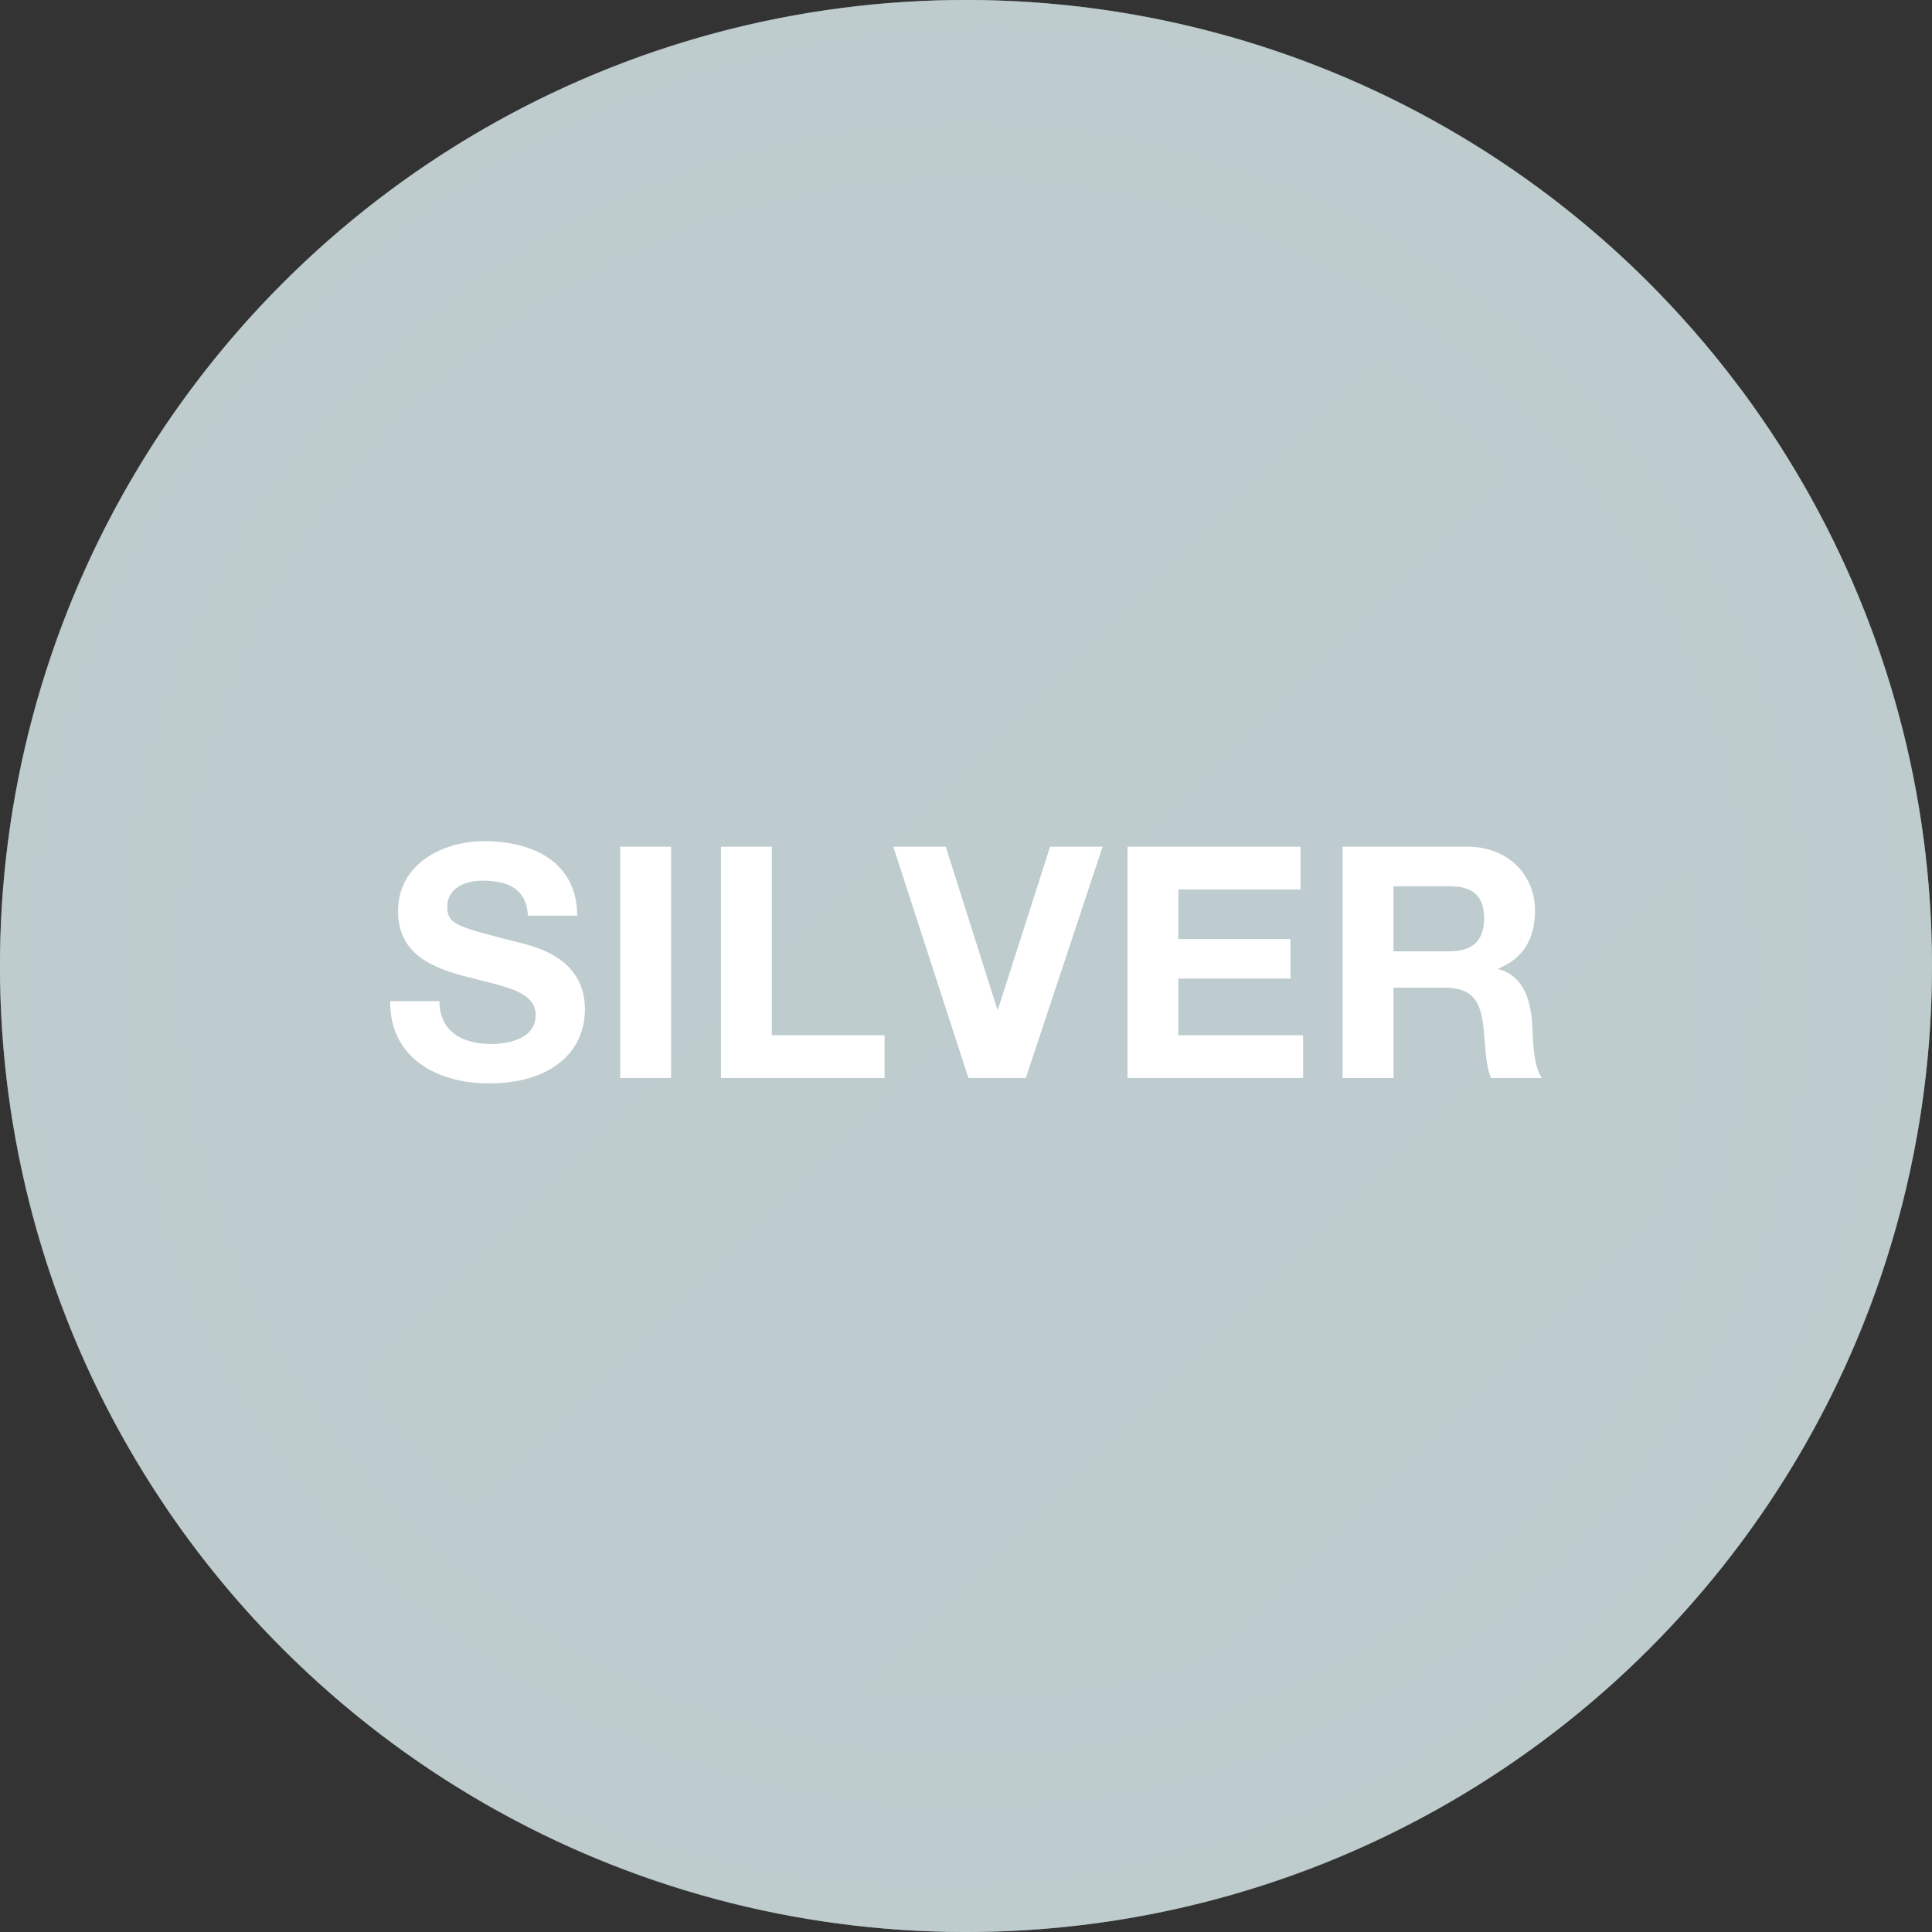
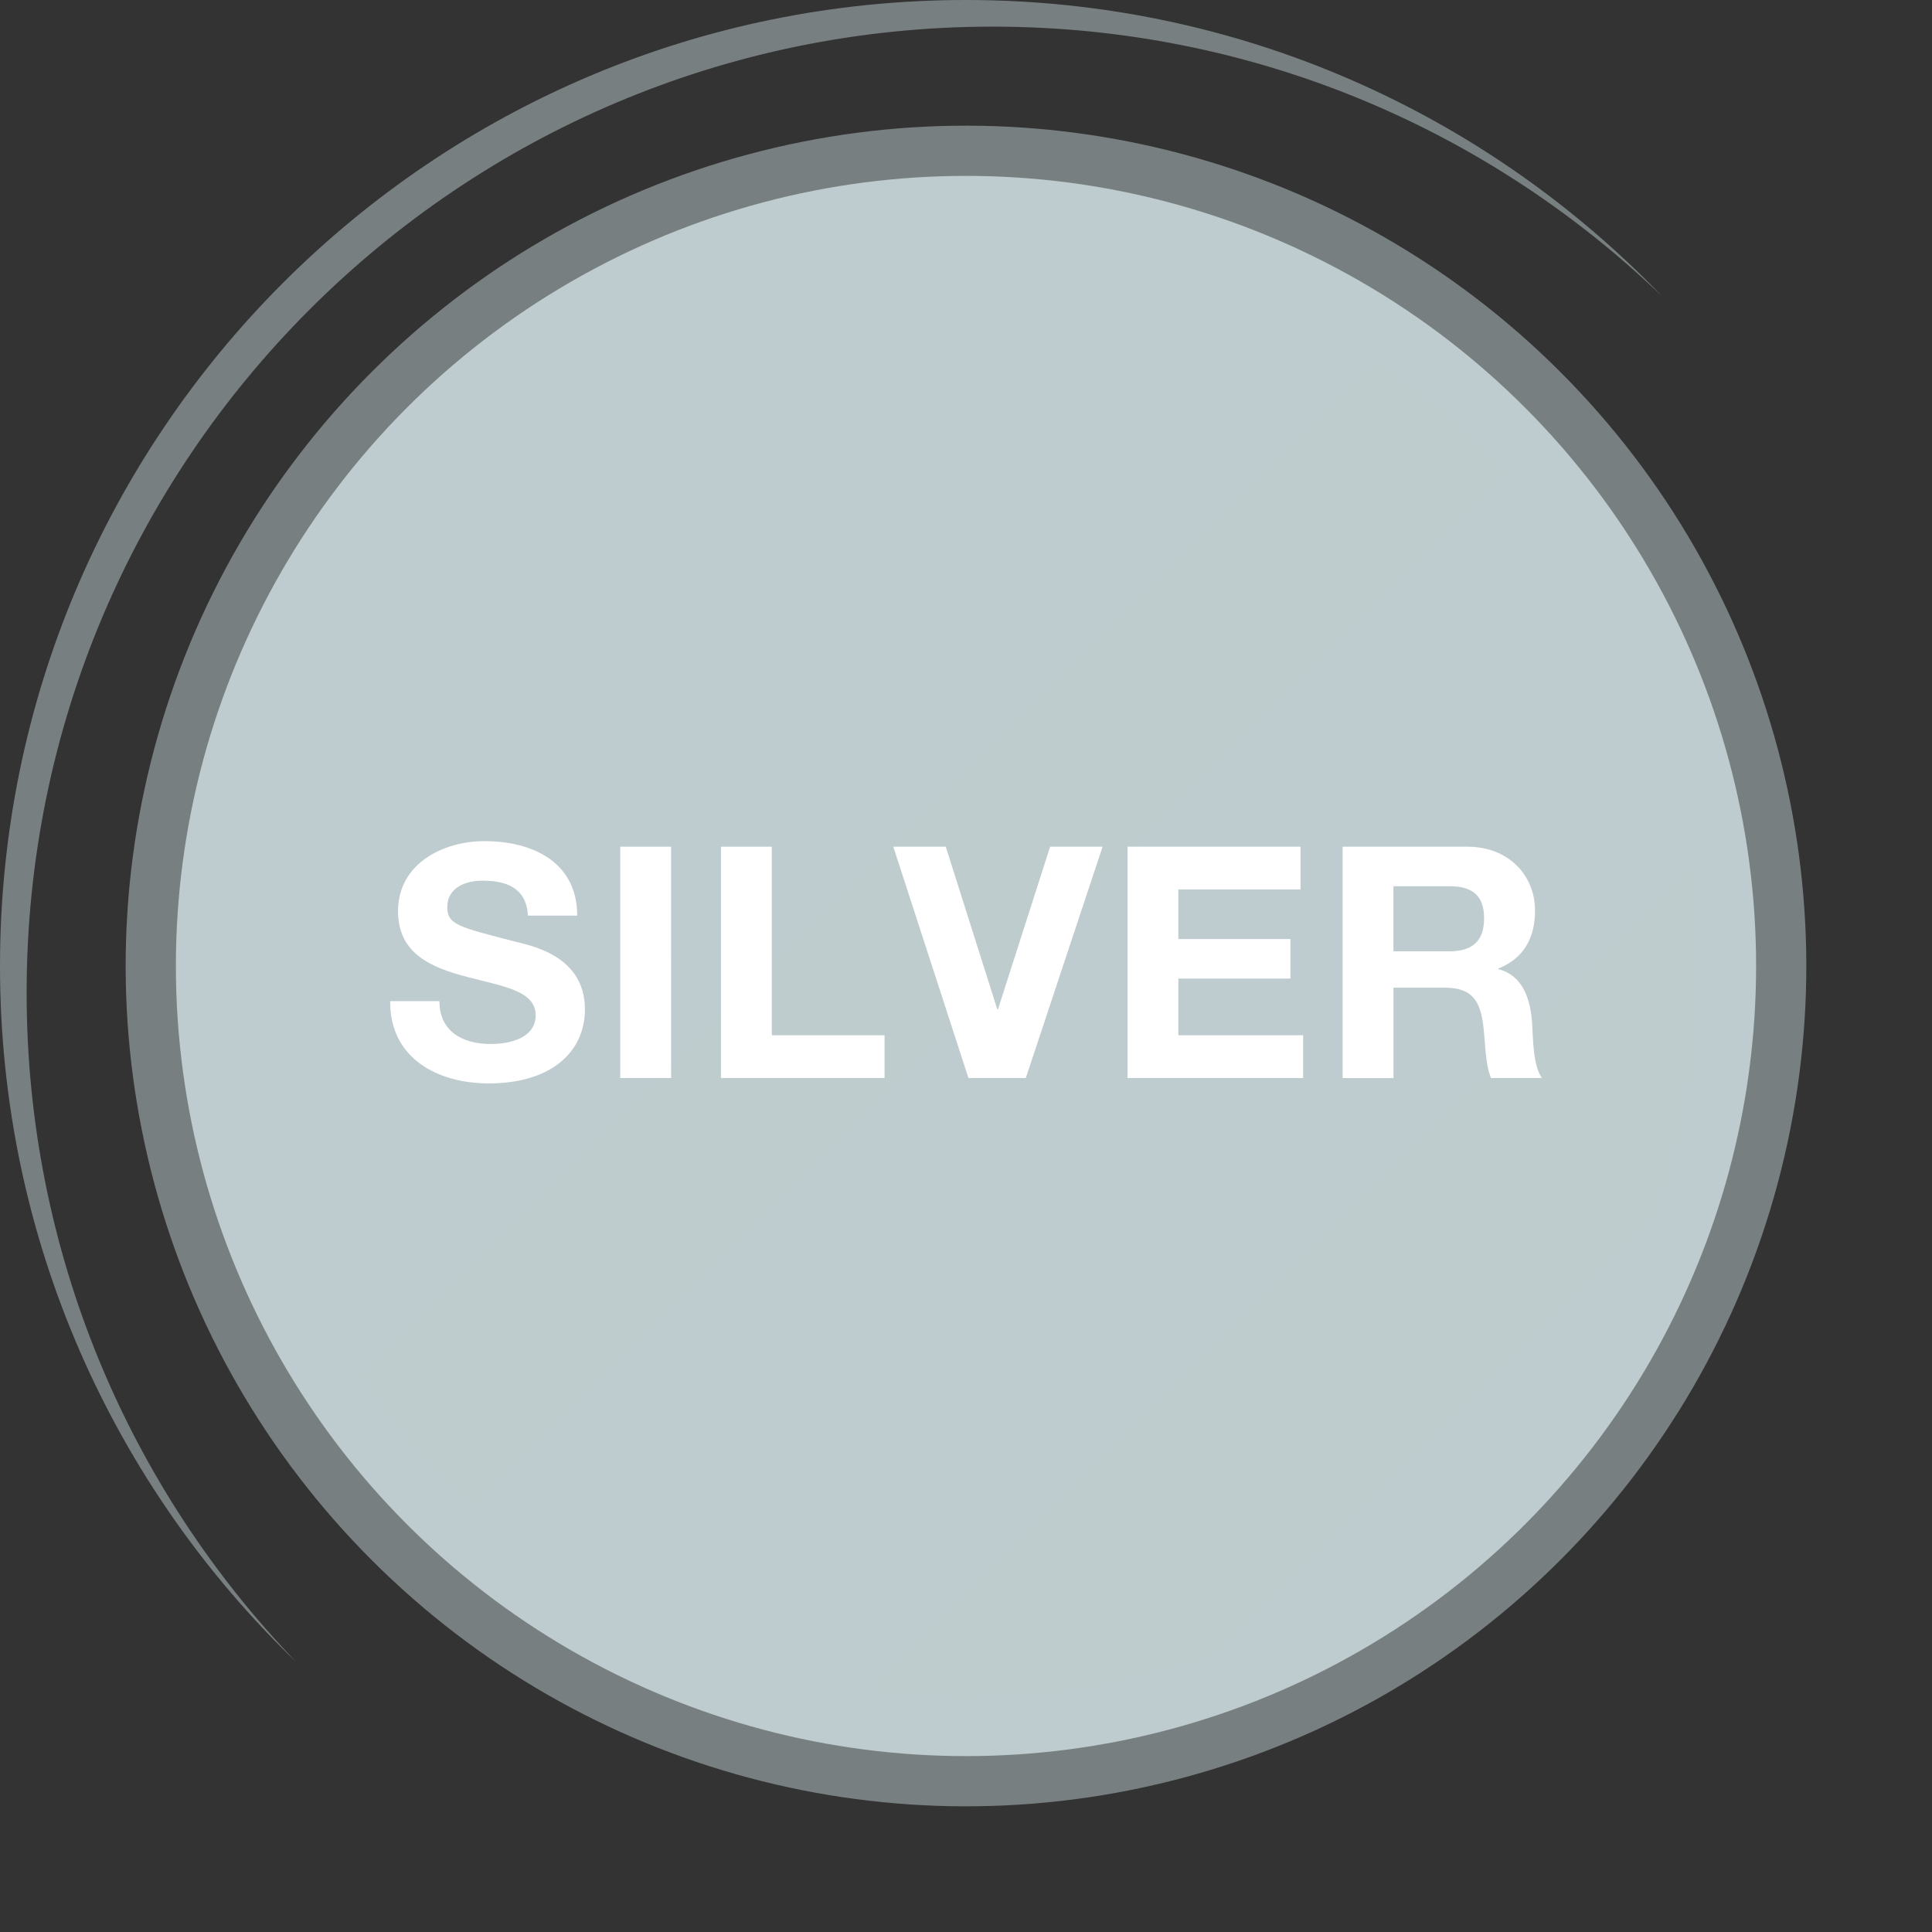
<svg xmlns="http://www.w3.org/2000/svg" viewBox="0 0 347.54 347.54" aria-hidden="true" width="347px" height="347px">
  <rect x="0" y="0" width="347.54" height="347.54" fill="#333333" stroke="none" />
  <defs>
    <linearGradient class="cerosgradient" data-cerosgradient="true" id="CerosGradient_id785185368" gradientUnits="userSpaceOnUse" x1="50%" y1="100%" x2="50%" y2="0%">
      <stop offset="0%" stop-color="#d1d1d1" />
      <stop offset="100%" stop-color="#d1d1d1" />
    </linearGradient>
    <linearGradient />
    <style>.cls-1-6297d020baadb{opacity:.4;}.cls-1-6297d020baadb,.cls-2-6297d020baadb,.cls-3-6297d020baadb,.cls-4-6297d020baadb{fill:#becccf;}.cls-1-6297d020baadb,.cls-2-6297d020baadb,.cls-5-6297d020baadb{mix-blend-mode:screen;}.cls-2-6297d020baadb,.cls-4-6297d020baadb,.cls-5-6297d020baadb{opacity:.5;}.cls-6-6297d020baadb{fill:#fff;}.cls-4-6297d020baadb{mix-blend-mode:multiply;}.cls-7-6297d020baadb{isolation:isolate;}</style>
  </defs>
  <g class="cls-7-6297d020baadb">
    <g id="Copy6297d020baadb">
      <g>
-         <circle class="cls-3-6297d020baadb" cx="173.77" cy="173.77" r="173.77" transform="translate(-71.98 173.77) rotate(-45)" />
        <path class="cls-2-6297d020baadb" d="M4.79,178.56C4.79,82.59,82.59,4.79,178.56,4.79c46.77,0,89.22,18.48,120.45,48.53C267.4,20.46,222.97,0,173.77,0,77.8,0,0,77.8,0,173.77c0,49.2,20.45,93.62,53.32,125.24C23.27,267.77,4.79,225.33,4.79,178.56Z" />
-         <path class="cls-4-6297d020baadb" d="M312.28,68.83c18.63,27.68,29.51,61.02,29.51,96.9,0,95.97-77.8,173.77-173.77,173.77-56.54,0-106.77-27.01-138.51-68.83,31.21,46.36,84.17,76.87,144.26,76.87,95.97,0,173.77-77.8,173.77-173.77,0-39.43-13.14-75.78-35.27-104.94Z" />
        <circle class="cls-4-6297d020baadb" cx="173.77" cy="173.77" r="151.16" transform="translate(-71.98 173.77) rotate(-45)" />
        <circle class="cls-3-6297d020baadb" cx="173.77" cy="173.77" r="142.13" />
        <circle class="cls-3-6297d020baadb" cx="173.77" cy="173.77" r="133.18" />
        <path class="cls-1-6297d020baadb" d="M173.77,40.59c-3.01,0-6,.11-8.96,.31L40.9,164.81c-.2,2.96-.31,5.95-.31,8.96,0,22.57,5.62,43.83,15.53,62.45L236.23,56.13c-18.63-9.91-39.88-15.53-62.45-15.53Z" />
        <path class="cls-2-6297d020baadb" d="M248.99,63.87L63.87,248.99c5.82,8.48,12.58,16.26,20.16,23.17L272.16,84.02c-6.91-7.57-14.69-14.34-23.17-20.16Z" />
        <path class="cls-2-6297d020baadb" d="M306.95,173.77c0-6.62-.49-13.13-1.42-19.49l-151.24,151.24c6.36,.93,12.87,1.42,19.49,1.42,14.72,0,28.88-2.39,42.11-6.8l84.26-84.26c4.41-13.24,6.8-27.4,6.8-42.11Z" />
        <path class="cls-3-6297d020baadb" d="M173.77,308.58c-74.33,0-134.81-60.48-134.81-134.81S99.44,38.96,173.77,38.96s134.81,60.48,134.81,134.81-60.48,134.81-134.81,134.81Zm0-266.35c-72.53,0-131.54,59.01-131.54,131.54s59.01,131.54,131.54,131.54,131.54-59.01,131.54-131.54S246.3,42.23,173.77,42.23Z" />
        <g class="cls-5-6297d020baadb">
          <path class="cls-3-6297d020baadb" d="M173.77,308.58c-74.33,0-134.81-60.48-134.81-134.81S99.44,38.96,173.77,38.96s134.81,60.48,134.81,134.81-60.48,134.81-134.81,134.81Zm0-266.35c-72.53,0-131.54,59.01-131.54,131.54s59.01,131.54,131.54,131.54,131.54-59.01,131.54-131.54S246.3,42.23,173.77,42.23Z" />
        </g>
      </g>
      <g>
        <path class="cls-6-6297d020baadb" d="M79.05,180.11c0,5.54,4.31,7.69,9.21,7.69,3.21,0,8.1-.93,8.1-5.19,0-4.49-6.24-5.24-12.35-6.88-6.18-1.63-12.41-4.02-12.41-11.83,0-8.51,8.04-12.59,15.56-12.59,8.68,0,16.67,3.79,16.67,13.4h-8.86c-.29-5.01-3.85-6.29-8.22-6.29-2.91,0-6.29,1.22-6.29,4.72,0,3.21,1.98,3.61,12.41,6.29,3.03,.76,12.35,2.68,12.35,12.12,0,7.63-6,13.34-17.31,13.34-9.21,0-17.83-4.55-17.72-14.8h8.86Z" />
        <path class="cls-6-6297d020baadb" d="M111.57,152.31h9.15v41.61h-9.15v-41.61Z" />
        <path class="cls-6-6297d020baadb" d="M129.69,152.31h9.15v33.92h20.28v7.69h-29.43v-41.61Z" />
        <path class="cls-6-6297d020baadb" d="M184.52,193.92h-10.31l-13.52-41.61h9.44l9.27,29.25h.12l9.38-29.25h9.44l-13.81,41.61Z" />
        <path class="cls-6-6297d020baadb" d="M202.82,152.31h31.12v7.69h-21.97v8.92h20.16v7.11h-20.16v10.2h22.44v7.69h-31.58v-41.61Z" />
        <path class="cls-6-6297d020baadb" d="M241.51,152.31h22.44c7.46,0,12.18,5.19,12.18,11.48,0,4.9-1.98,8.57-6.58,10.43v.12c4.49,1.17,5.77,5.54,6.06,9.73,.17,2.62,.12,7.52,1.75,9.85h-9.15c-1.11-2.62-.99-6.64-1.46-9.96-.64-4.37-2.33-6.29-6.93-6.29h-9.15v16.26h-9.15v-41.61Zm9.15,18.82h10.02c4.08,0,6.29-1.75,6.29-5.94s-2.21-5.77-6.29-5.77h-10.02v11.71Z" />
      </g>
    </g>
  </g>
</svg>